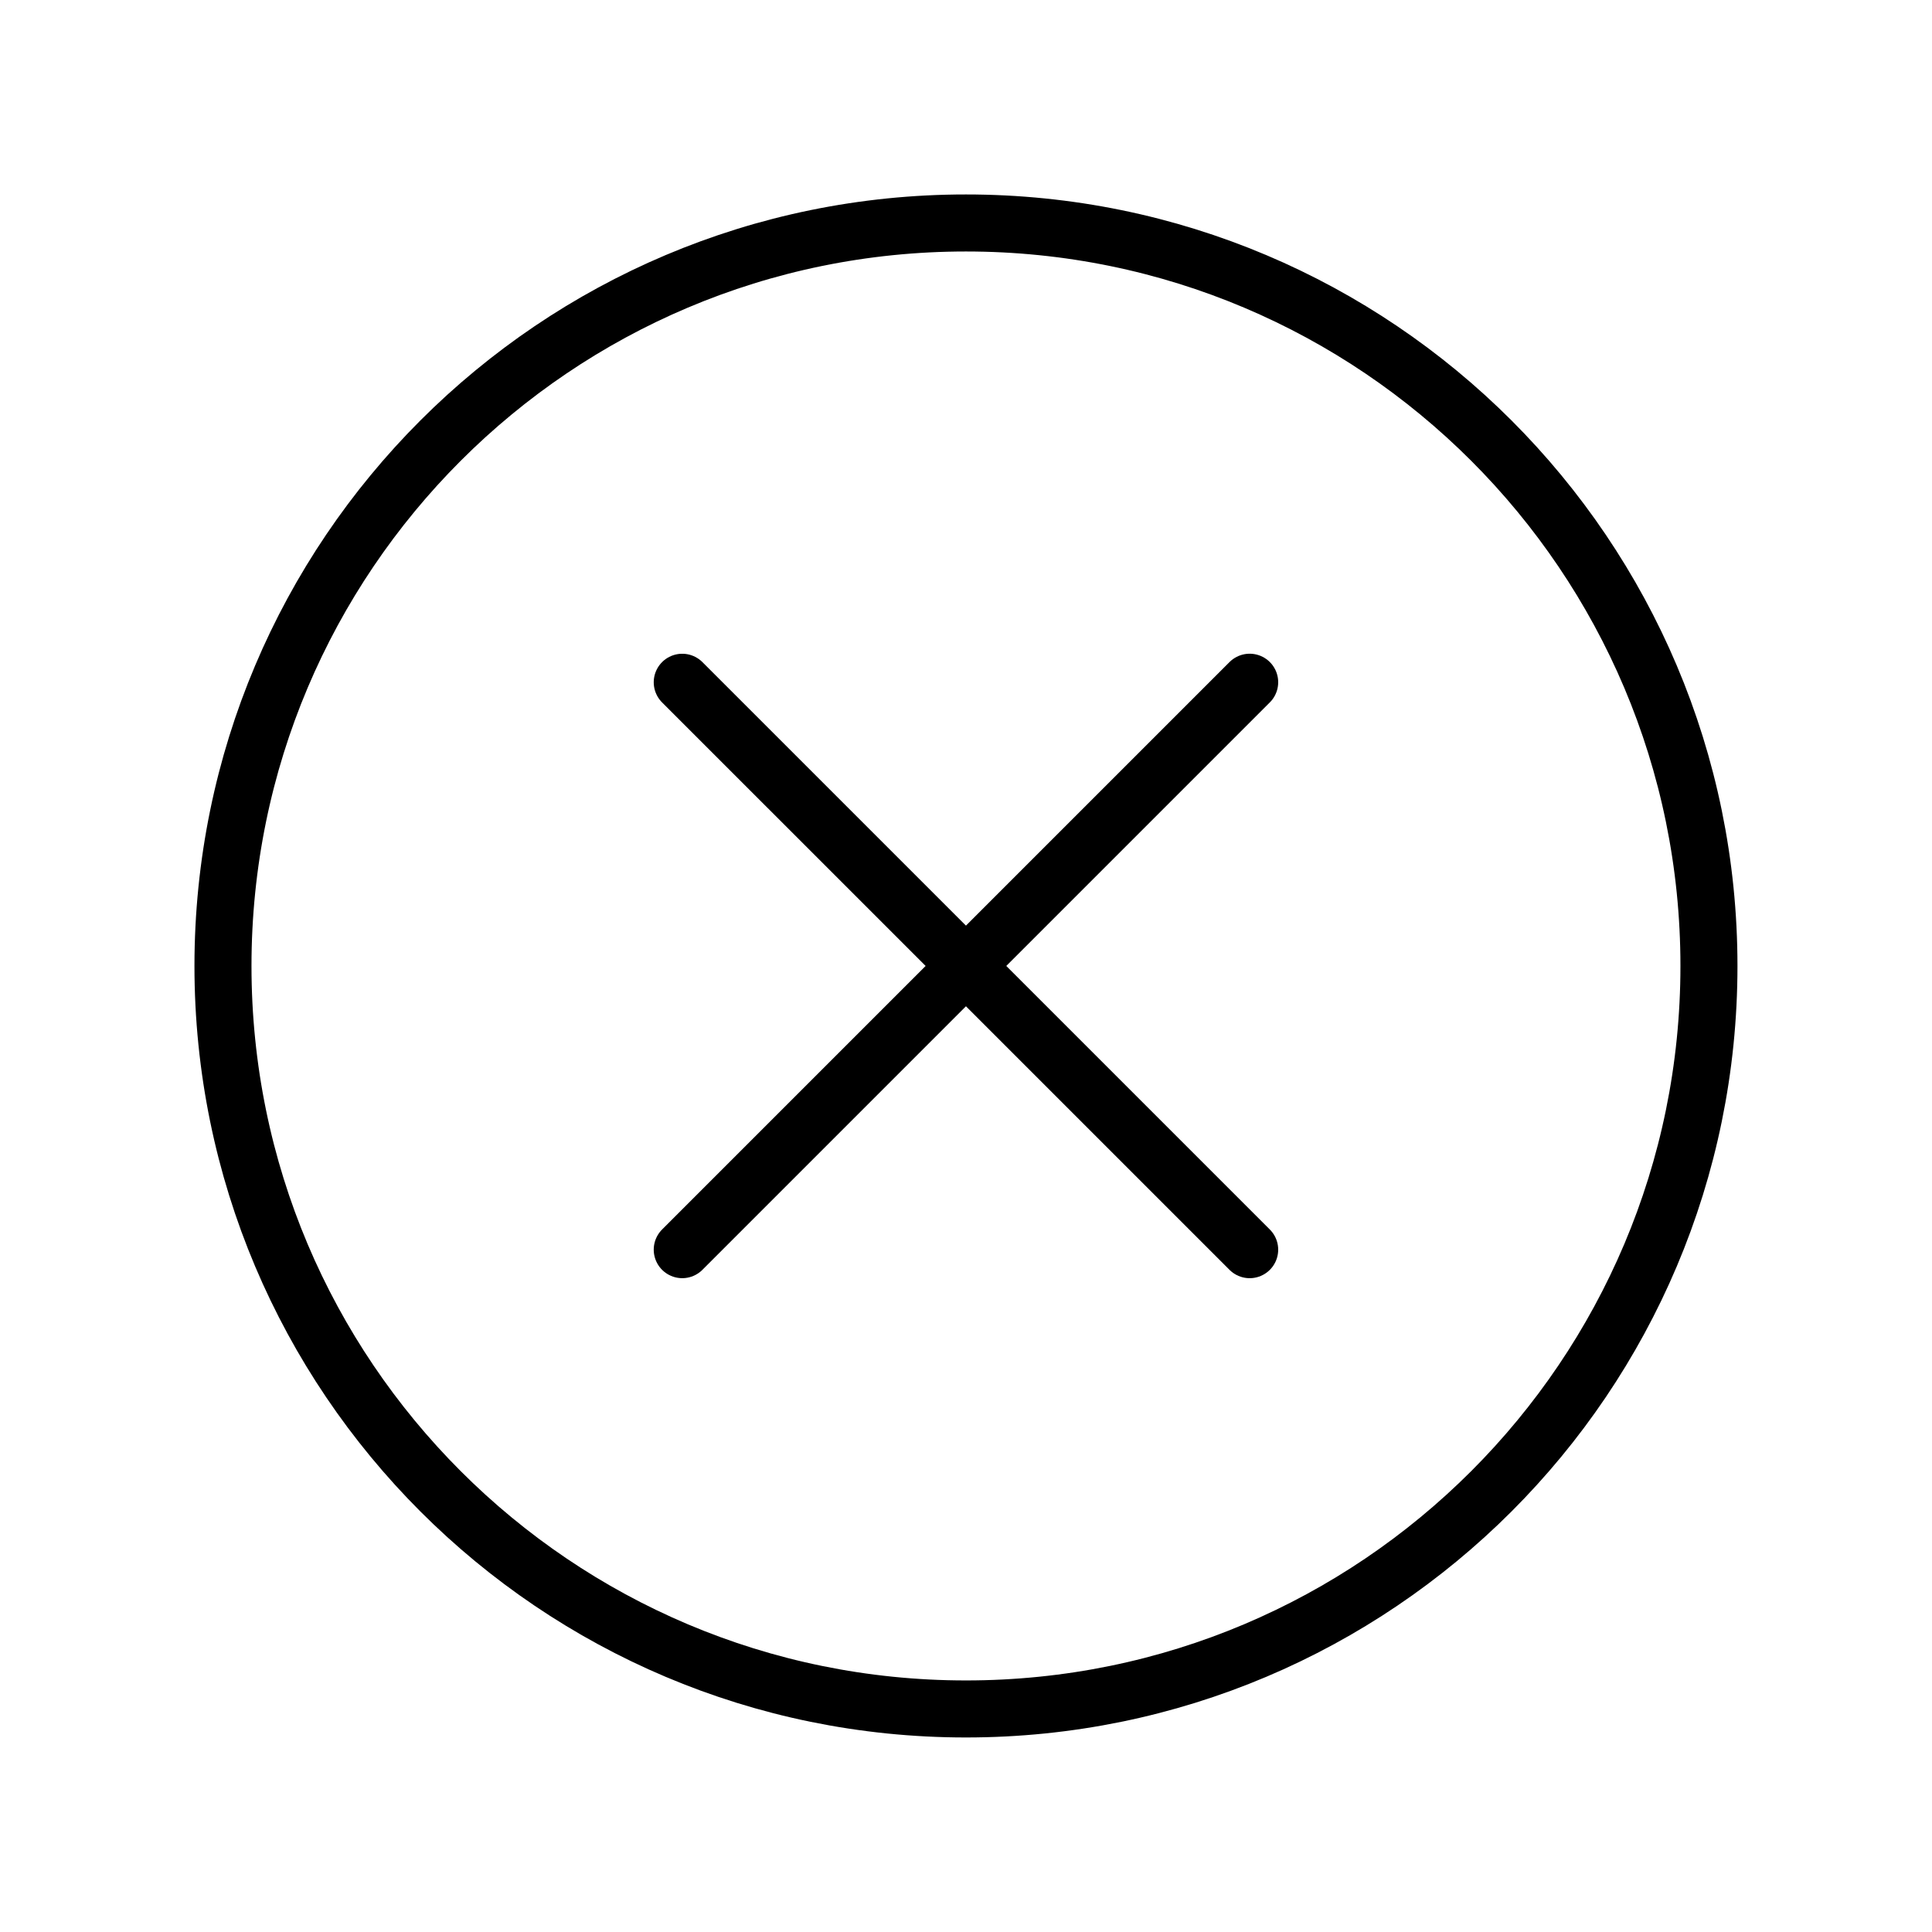
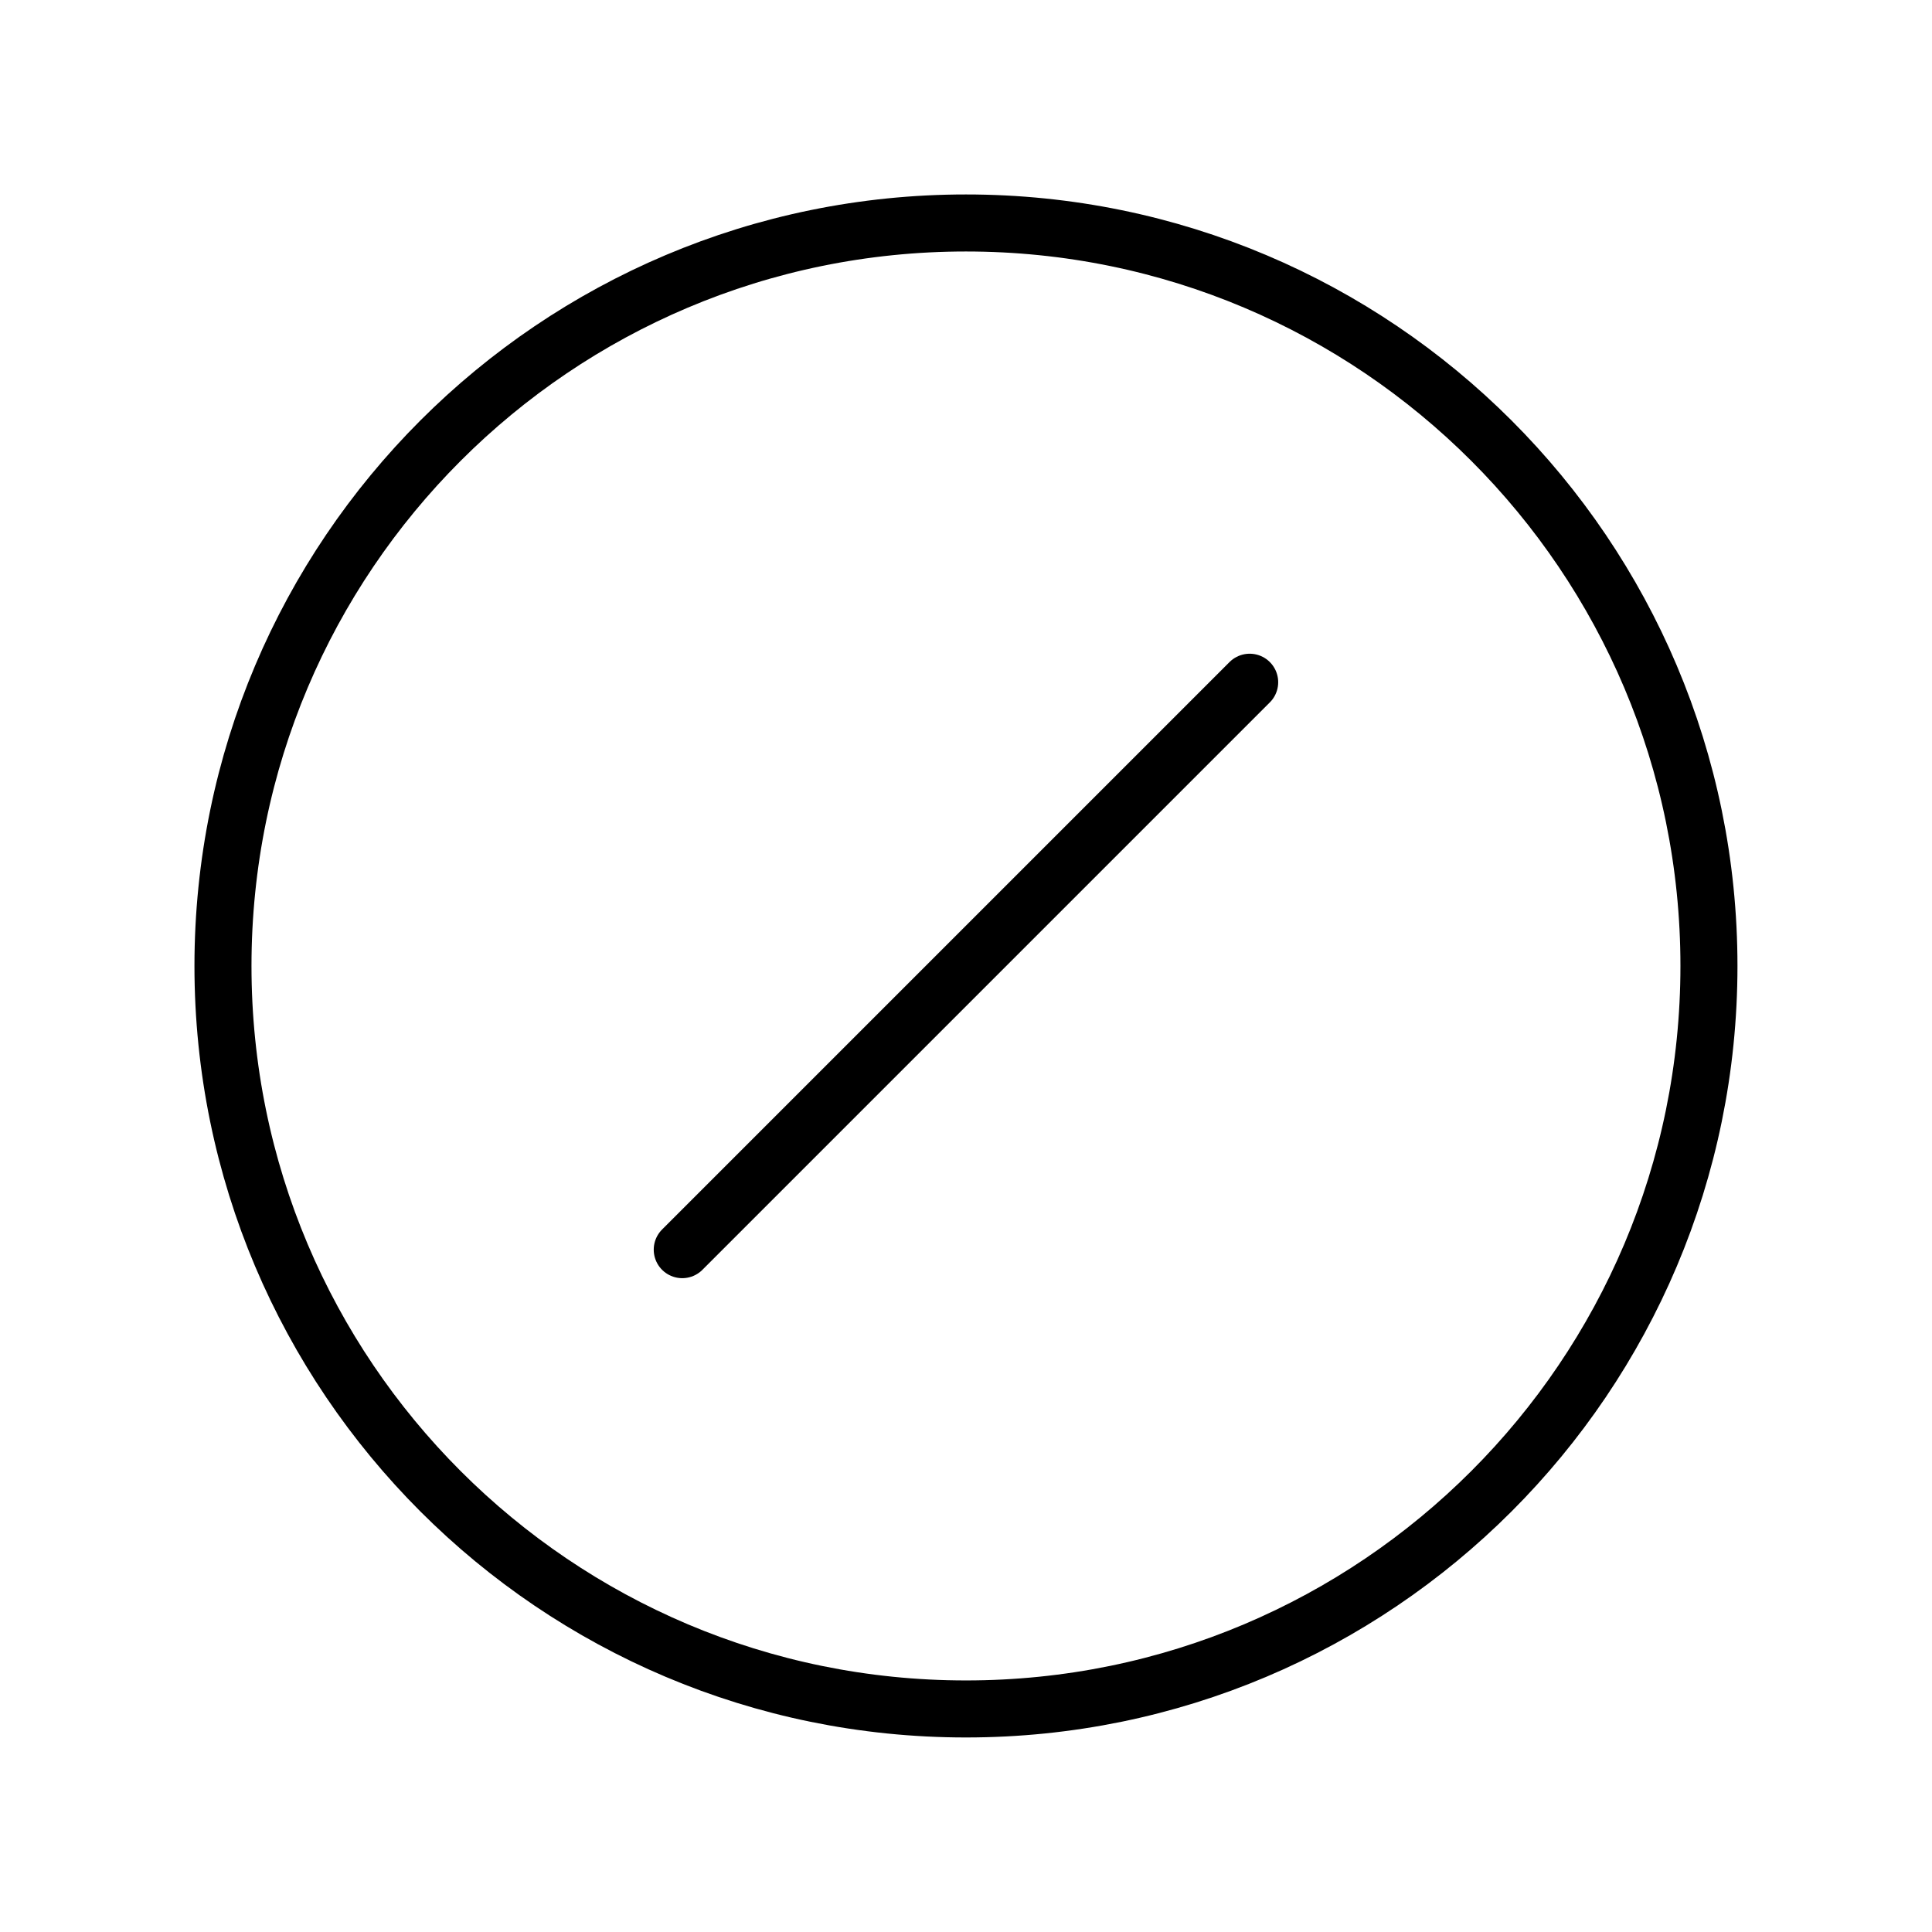
<svg xmlns="http://www.w3.org/2000/svg" width="800px" height="800px" version="1.1" viewBox="144 144 512 512">
  <g fill="none" stroke="#000000" stroke-linecap="round" stroke-linejoin="round" stroke-miterlimit="10" stroke-width="3">
-     <path transform="matrix(5.038 0 0 5.038 148.09 148.09)" d="m35.076 35.077 29.848 29.847" />
    <path transform="matrix(5.038 0 0 5.038 148.09 148.09)" d="m35.076 64.923 29.848-29.848" />
    <path transform="matrix(5.038 0 0 5.038 148.09 148.09)" d="m89.083 50c0 21.585-17.498 39.083-39.083 39.083-21.586 0-39.083-17.498-39.083-39.083 0-21.586 17.498-39.083 39.083-39.083 21.585 0 39.083 17.498 39.083 39.083" />
  </g>
</svg>